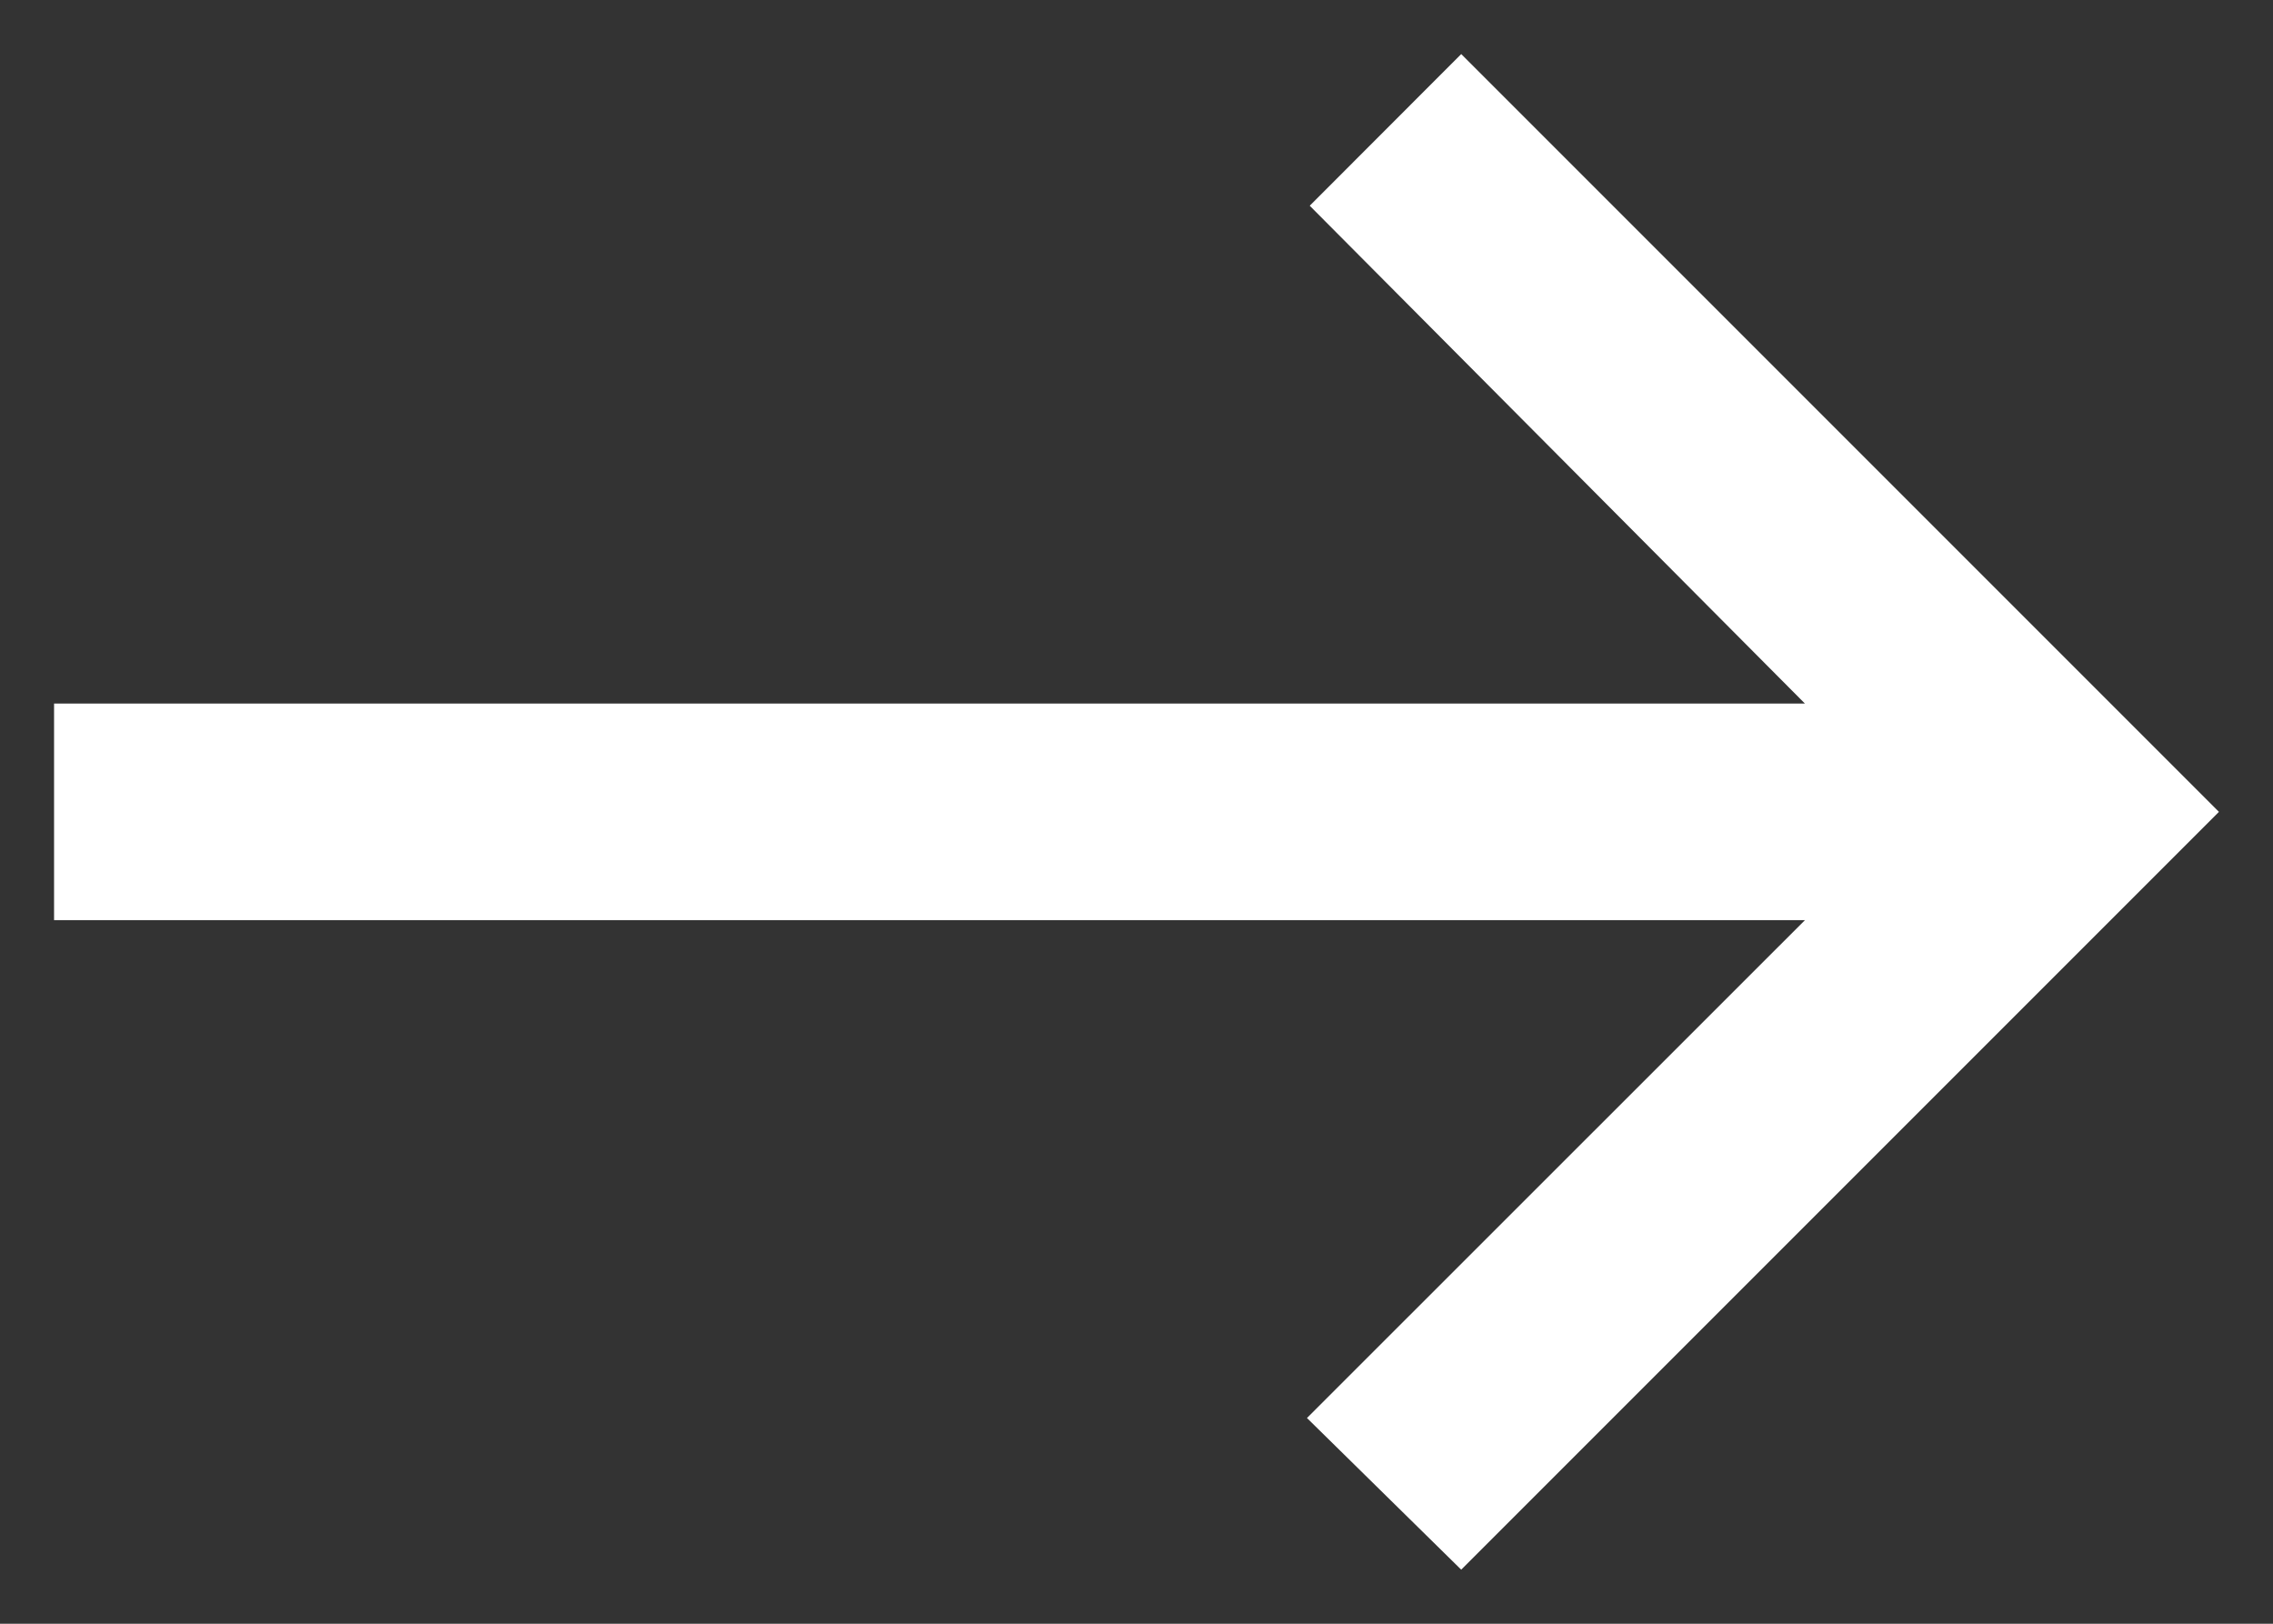
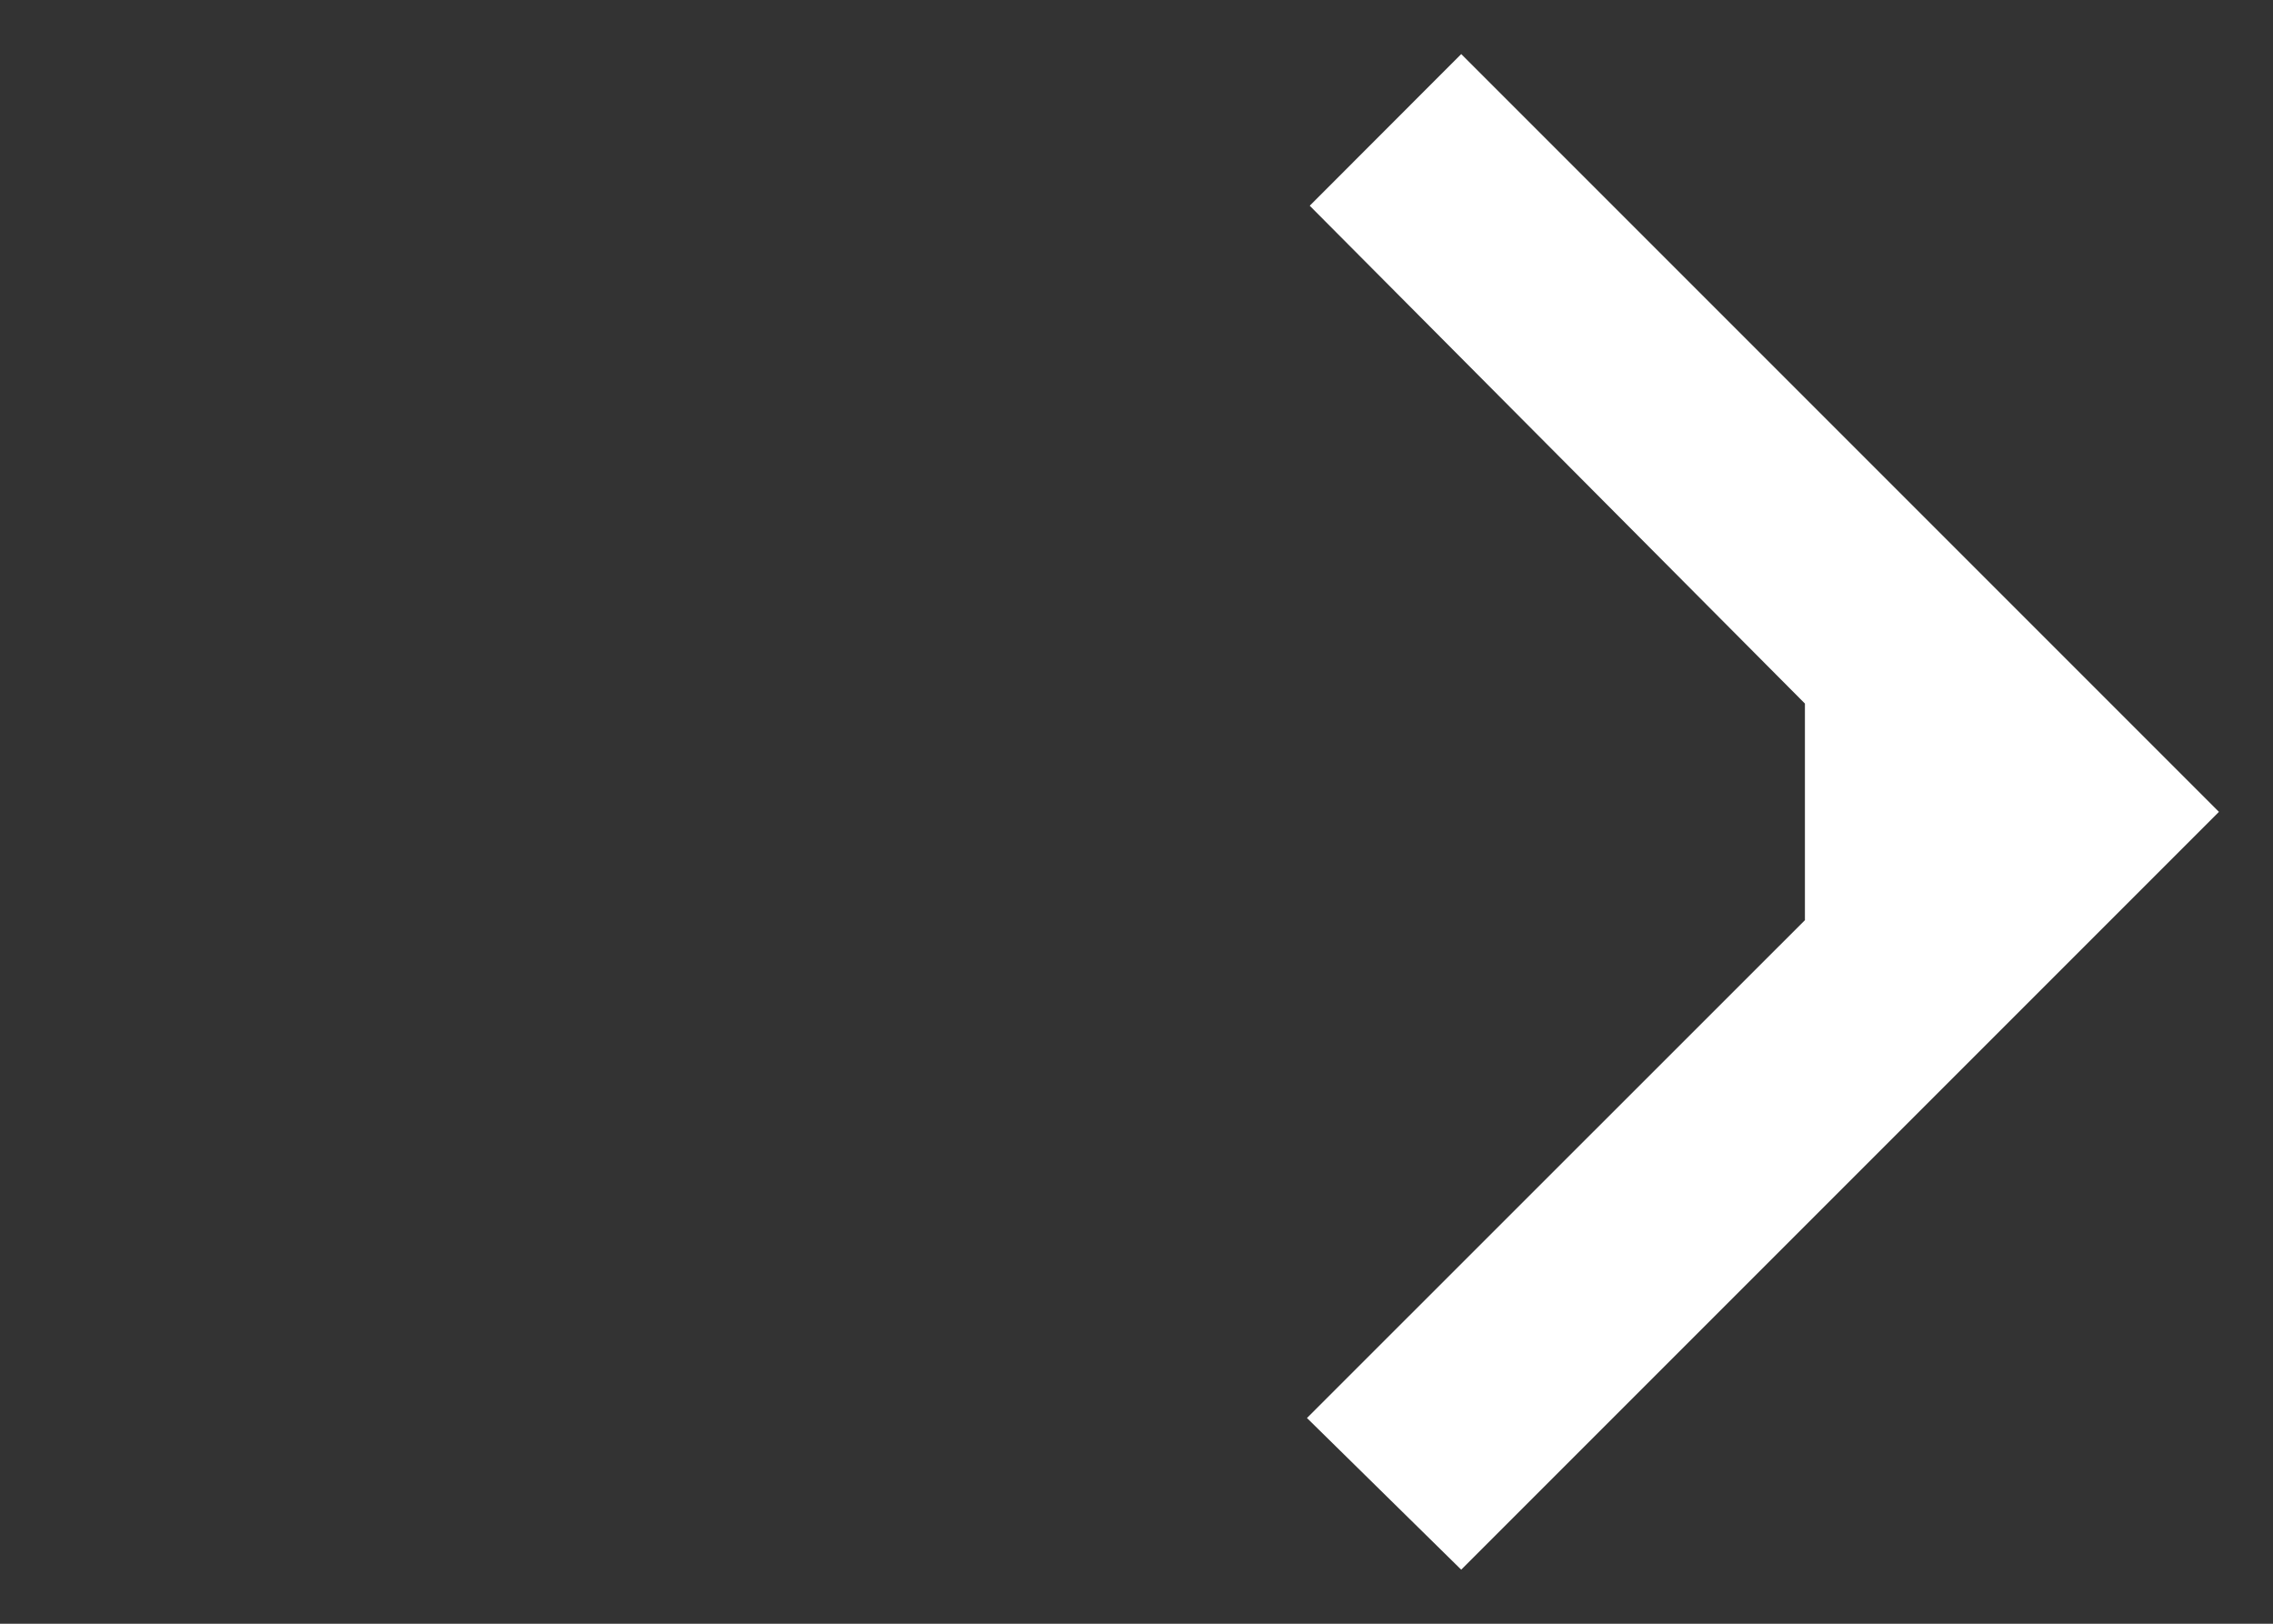
<svg xmlns="http://www.w3.org/2000/svg" width="14" height="10" viewBox="0 0 14 10" fill="none">
  <rect x="0" y="0" width="14" height="10" fill="#333333" stroke="none" />
-   <path d="M9 9.667L8.05 8.733L11.117 5.667H0.333V4.333H11.117L8.067 1.267L9 0.333L13.667 5L9 9.667Z" fill="white" />
+   <path d="M9 9.667L8.05 8.733L11.117 5.667V4.333H11.117L8.067 1.267L9 0.333L13.667 5L9 9.667Z" fill="white" />
</svg>